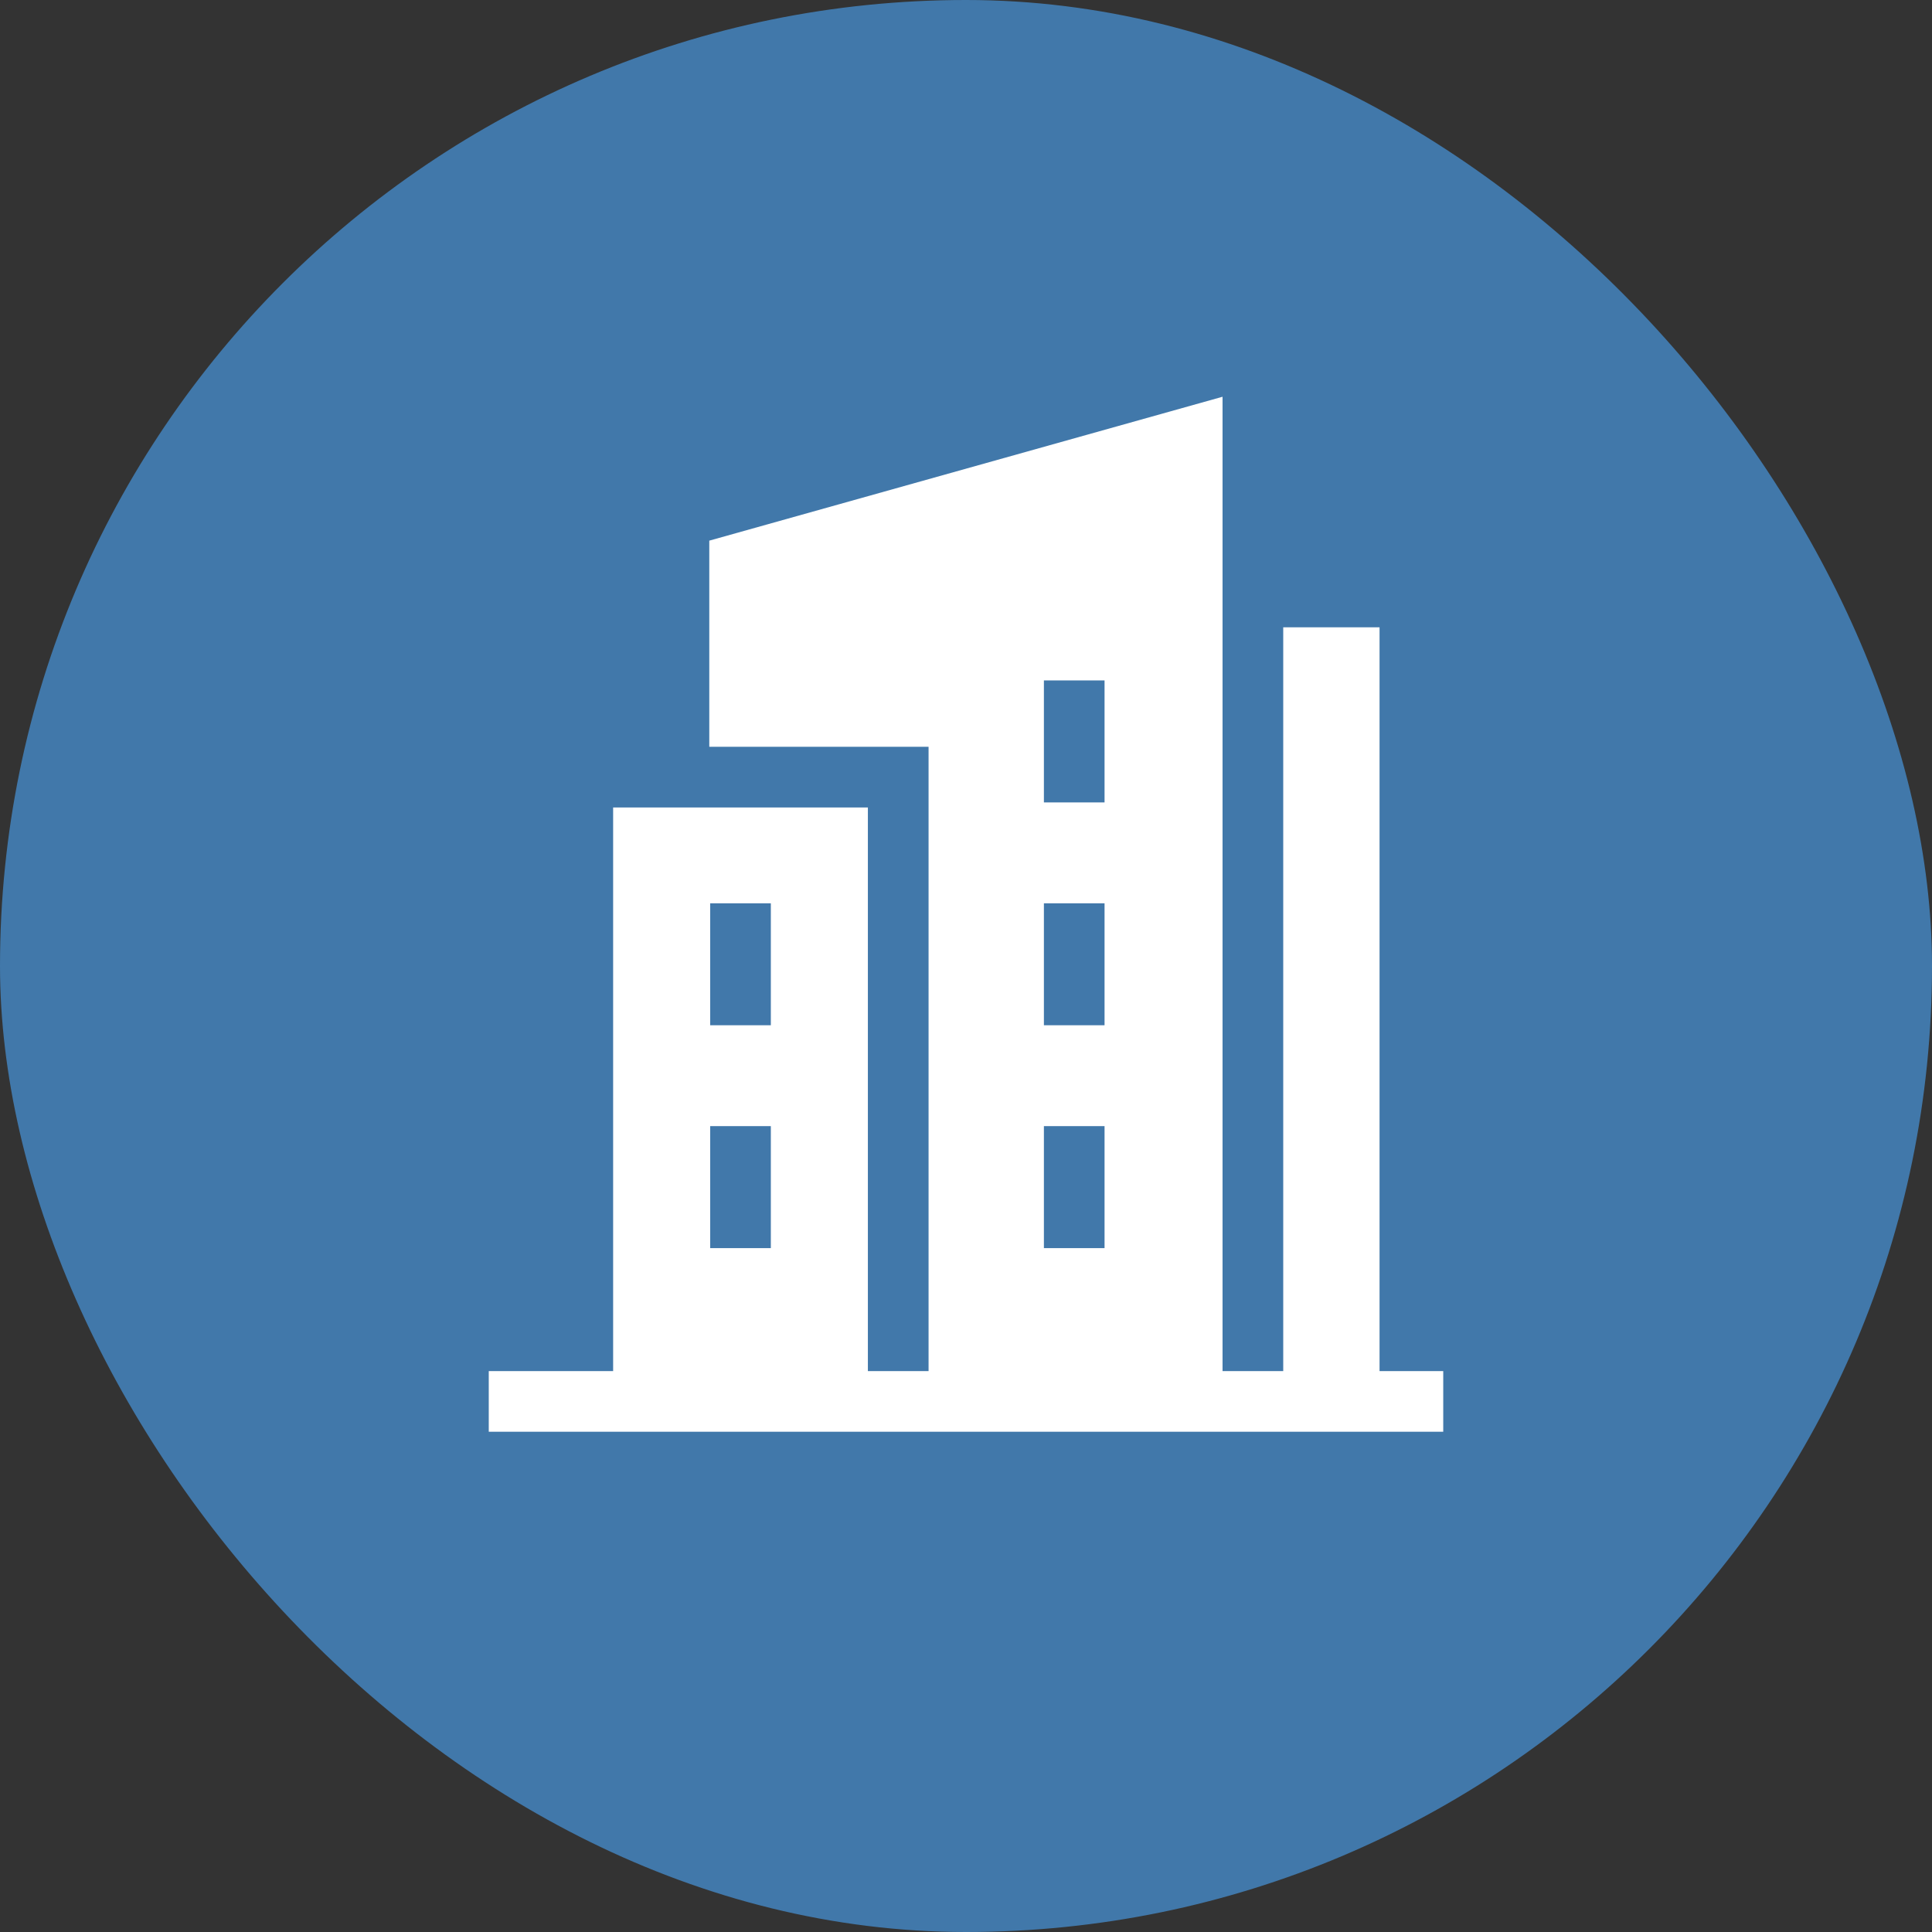
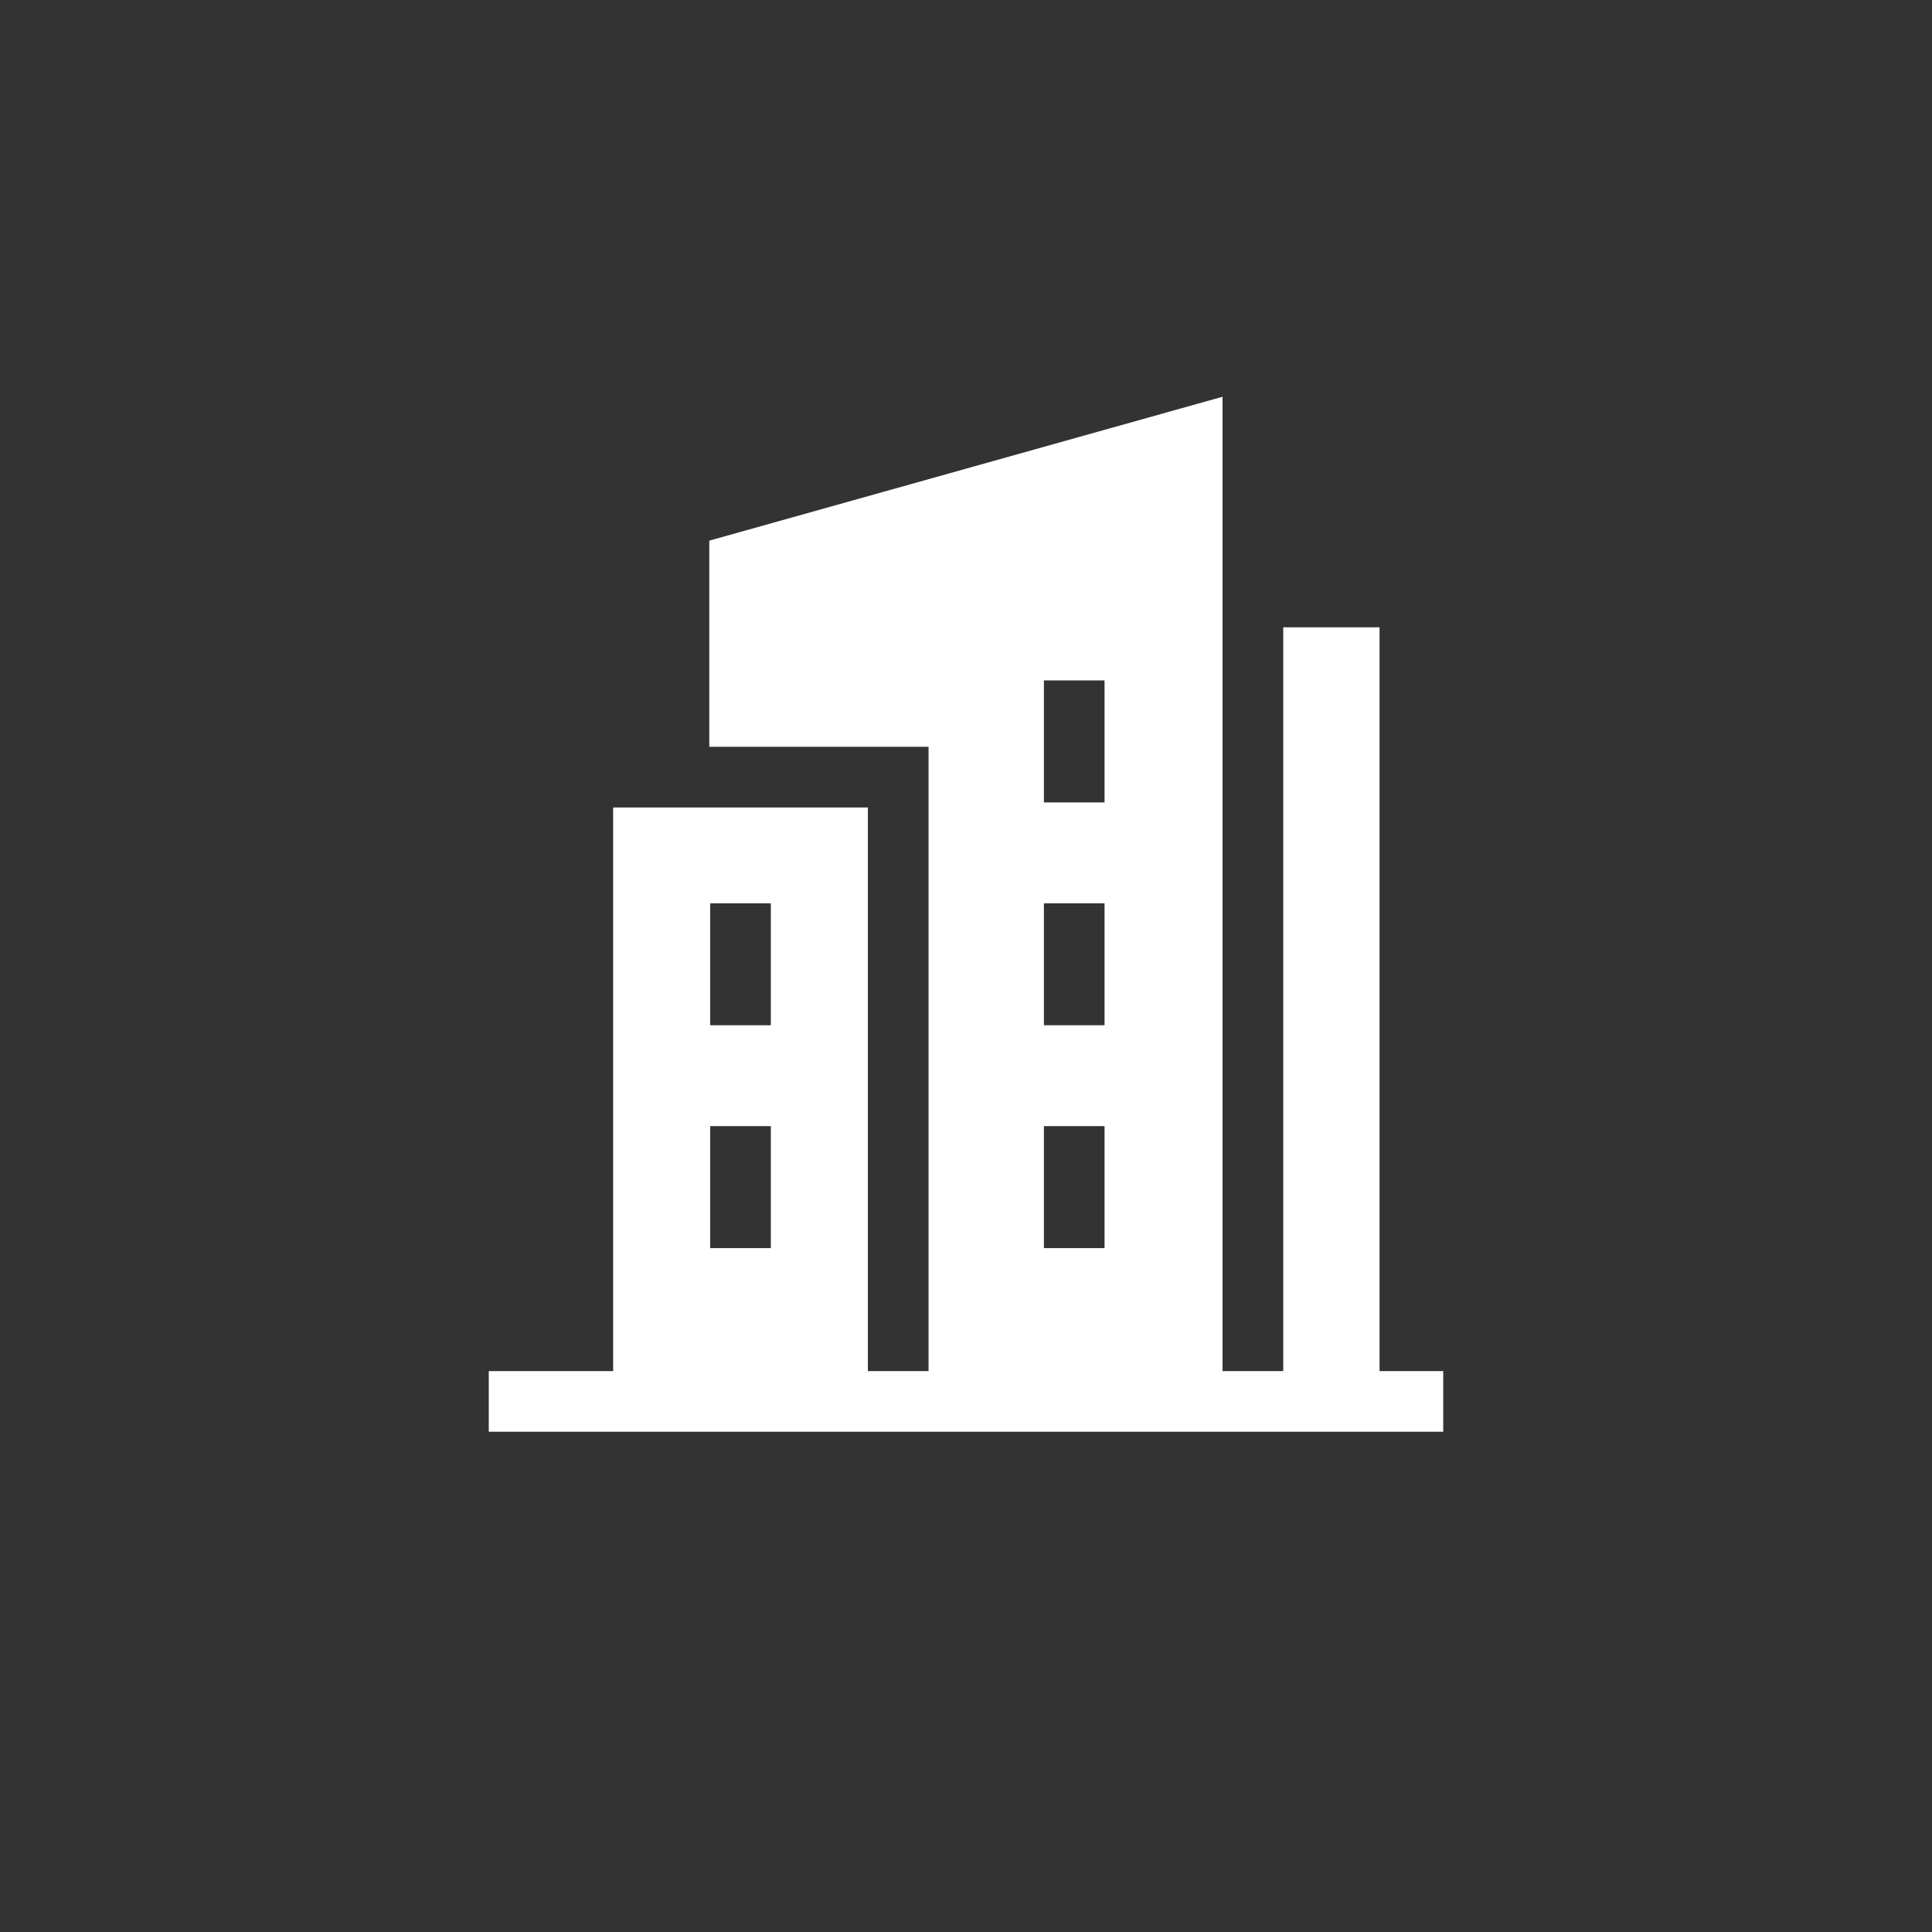
<svg xmlns="http://www.w3.org/2000/svg" width="56" height="56" viewBox="0 0 56 56" fill="none">
  <rect x="0" y="0" width="56" height="56" fill="#333333" stroke="none" />
-   <rect width="56" height="56" rx="28" fill="#4178AA" />
  <path d="M39.987 39.742V18.183H37.195V39.742H35.436V11.5L20.559 15.671V21.646H26.915V39.742H25.156V23.405H17.772V39.742H14.167V41.5H41.833V39.742H39.987ZM30.258 29.718V26.182H32.016V29.718H30.258ZM32.016 32.641V36.177H30.258V32.641H32.016ZM30.258 23.259V19.723H32.016V23.259H30.258ZM20.585 26.182H22.343V29.718H20.585V26.182ZM20.585 32.641H22.343V36.177H20.585V32.641Z" fill="white" />
</svg>